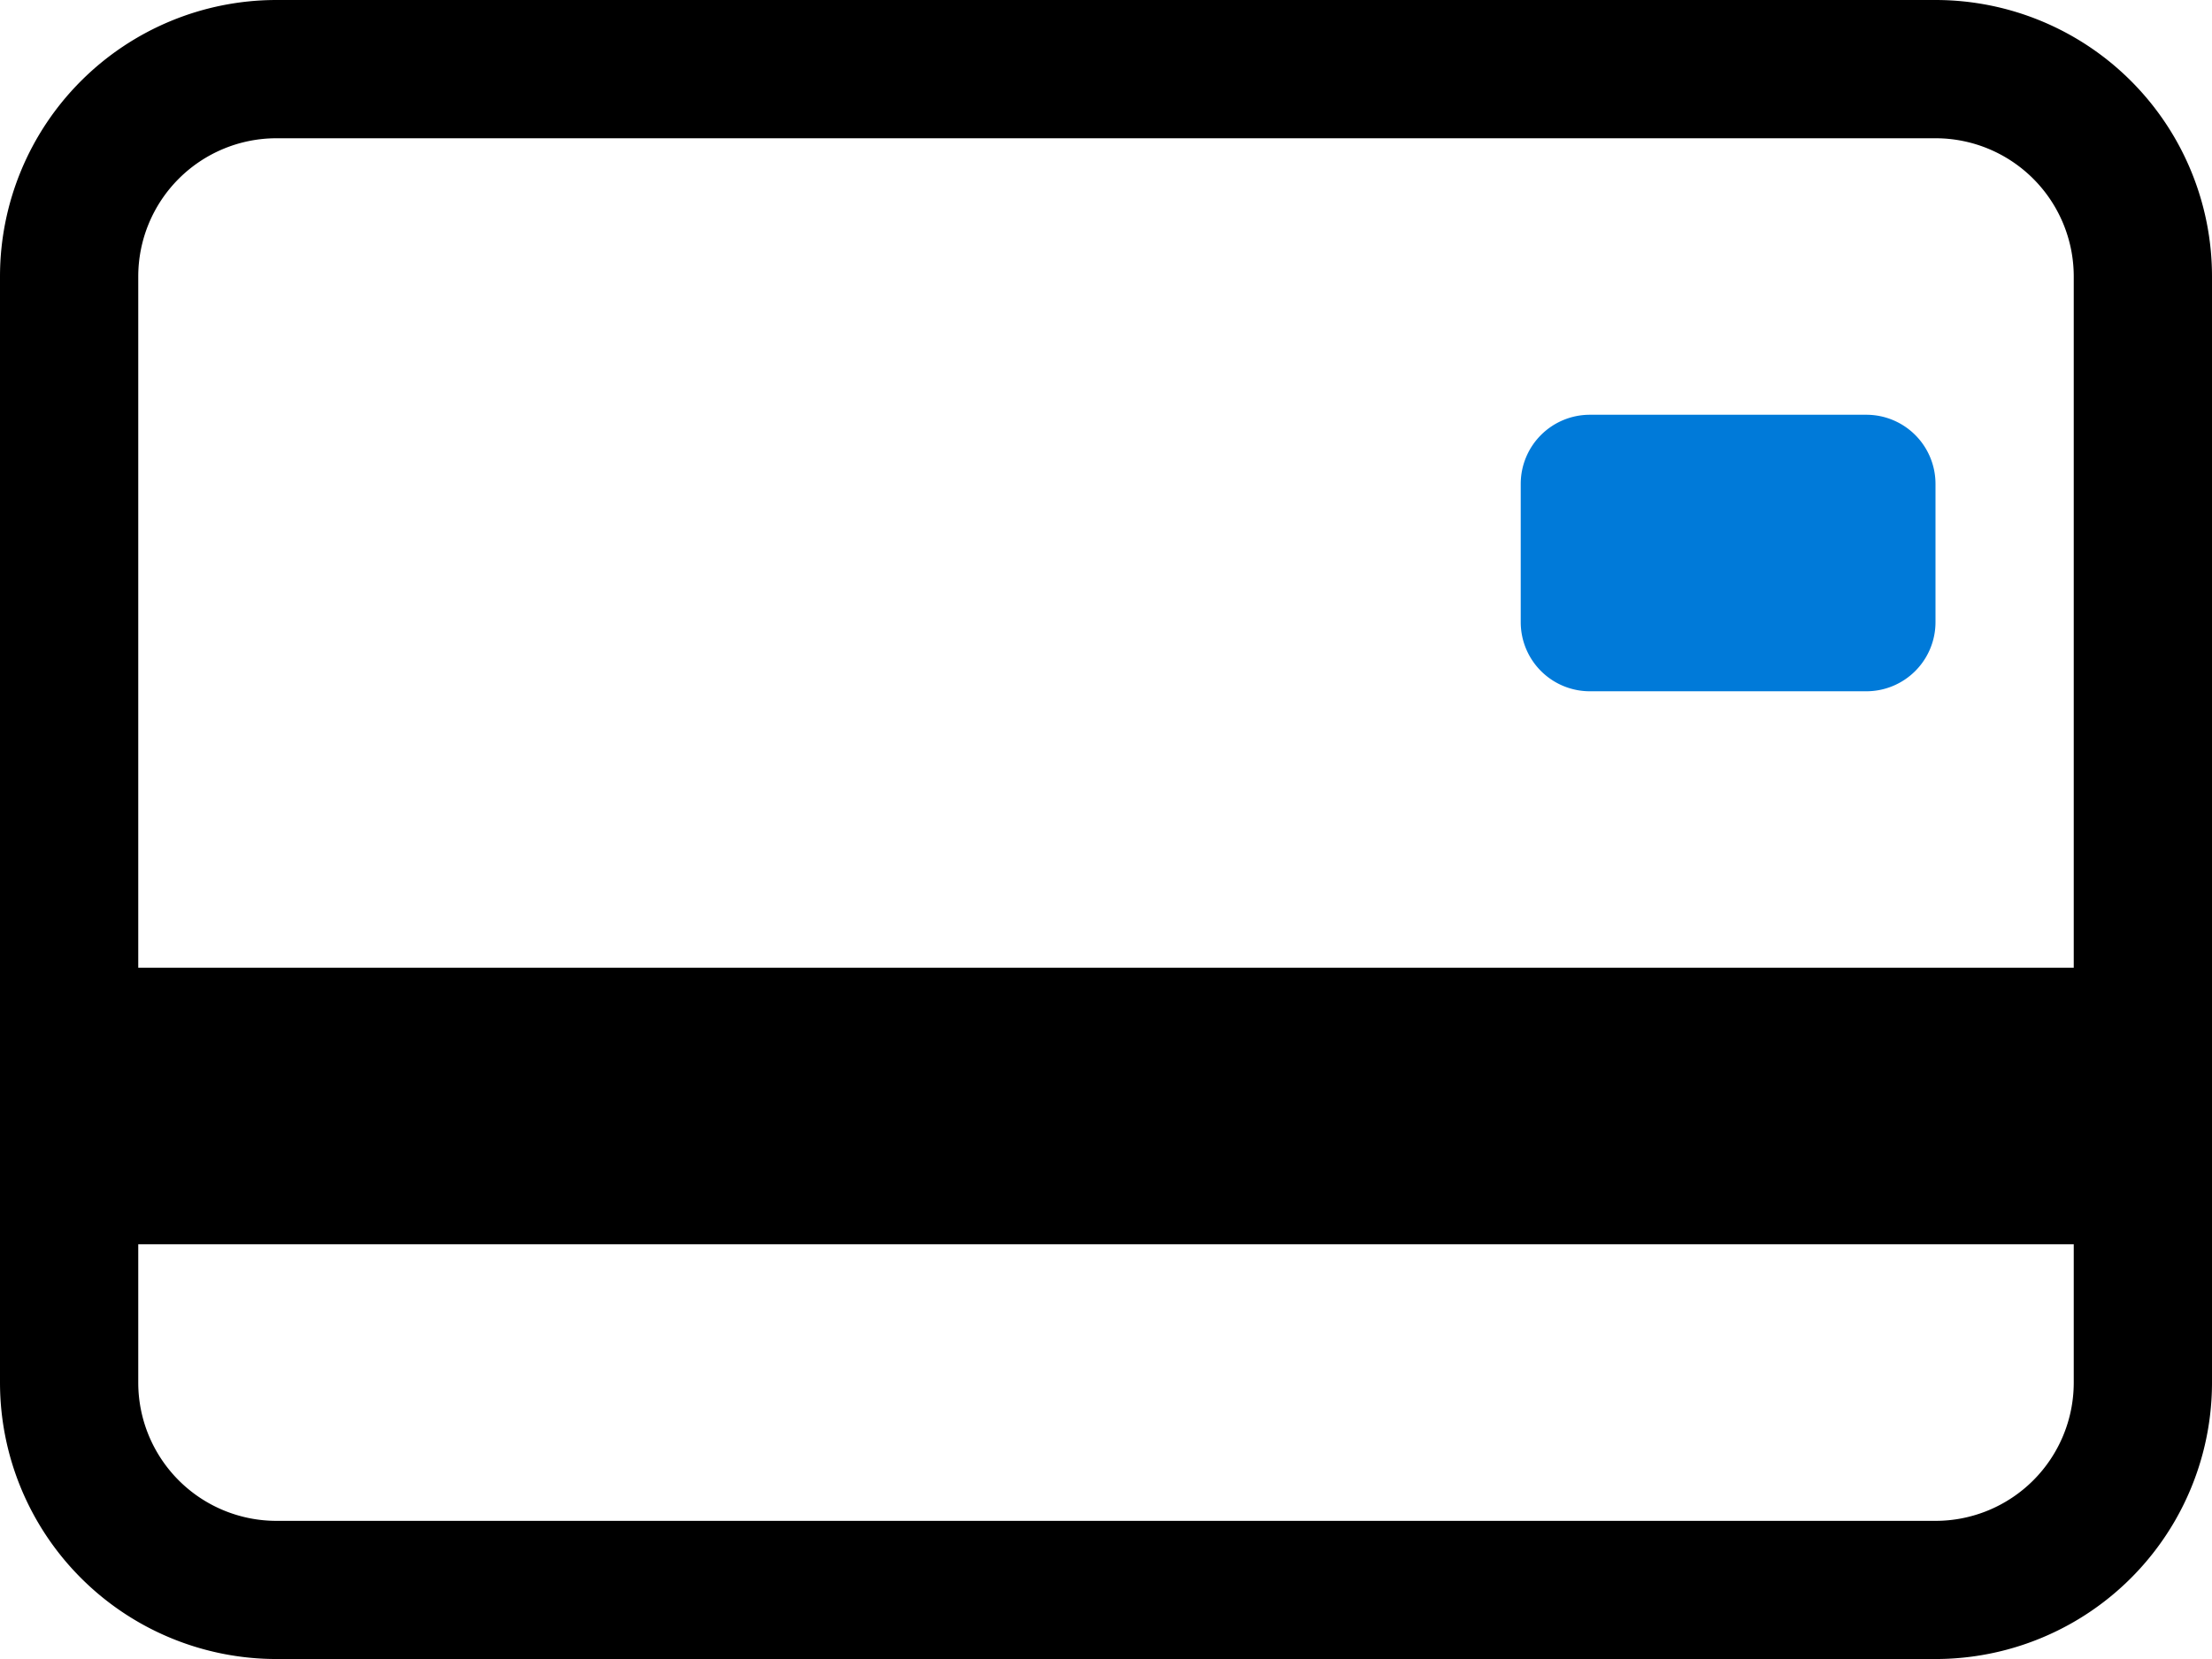
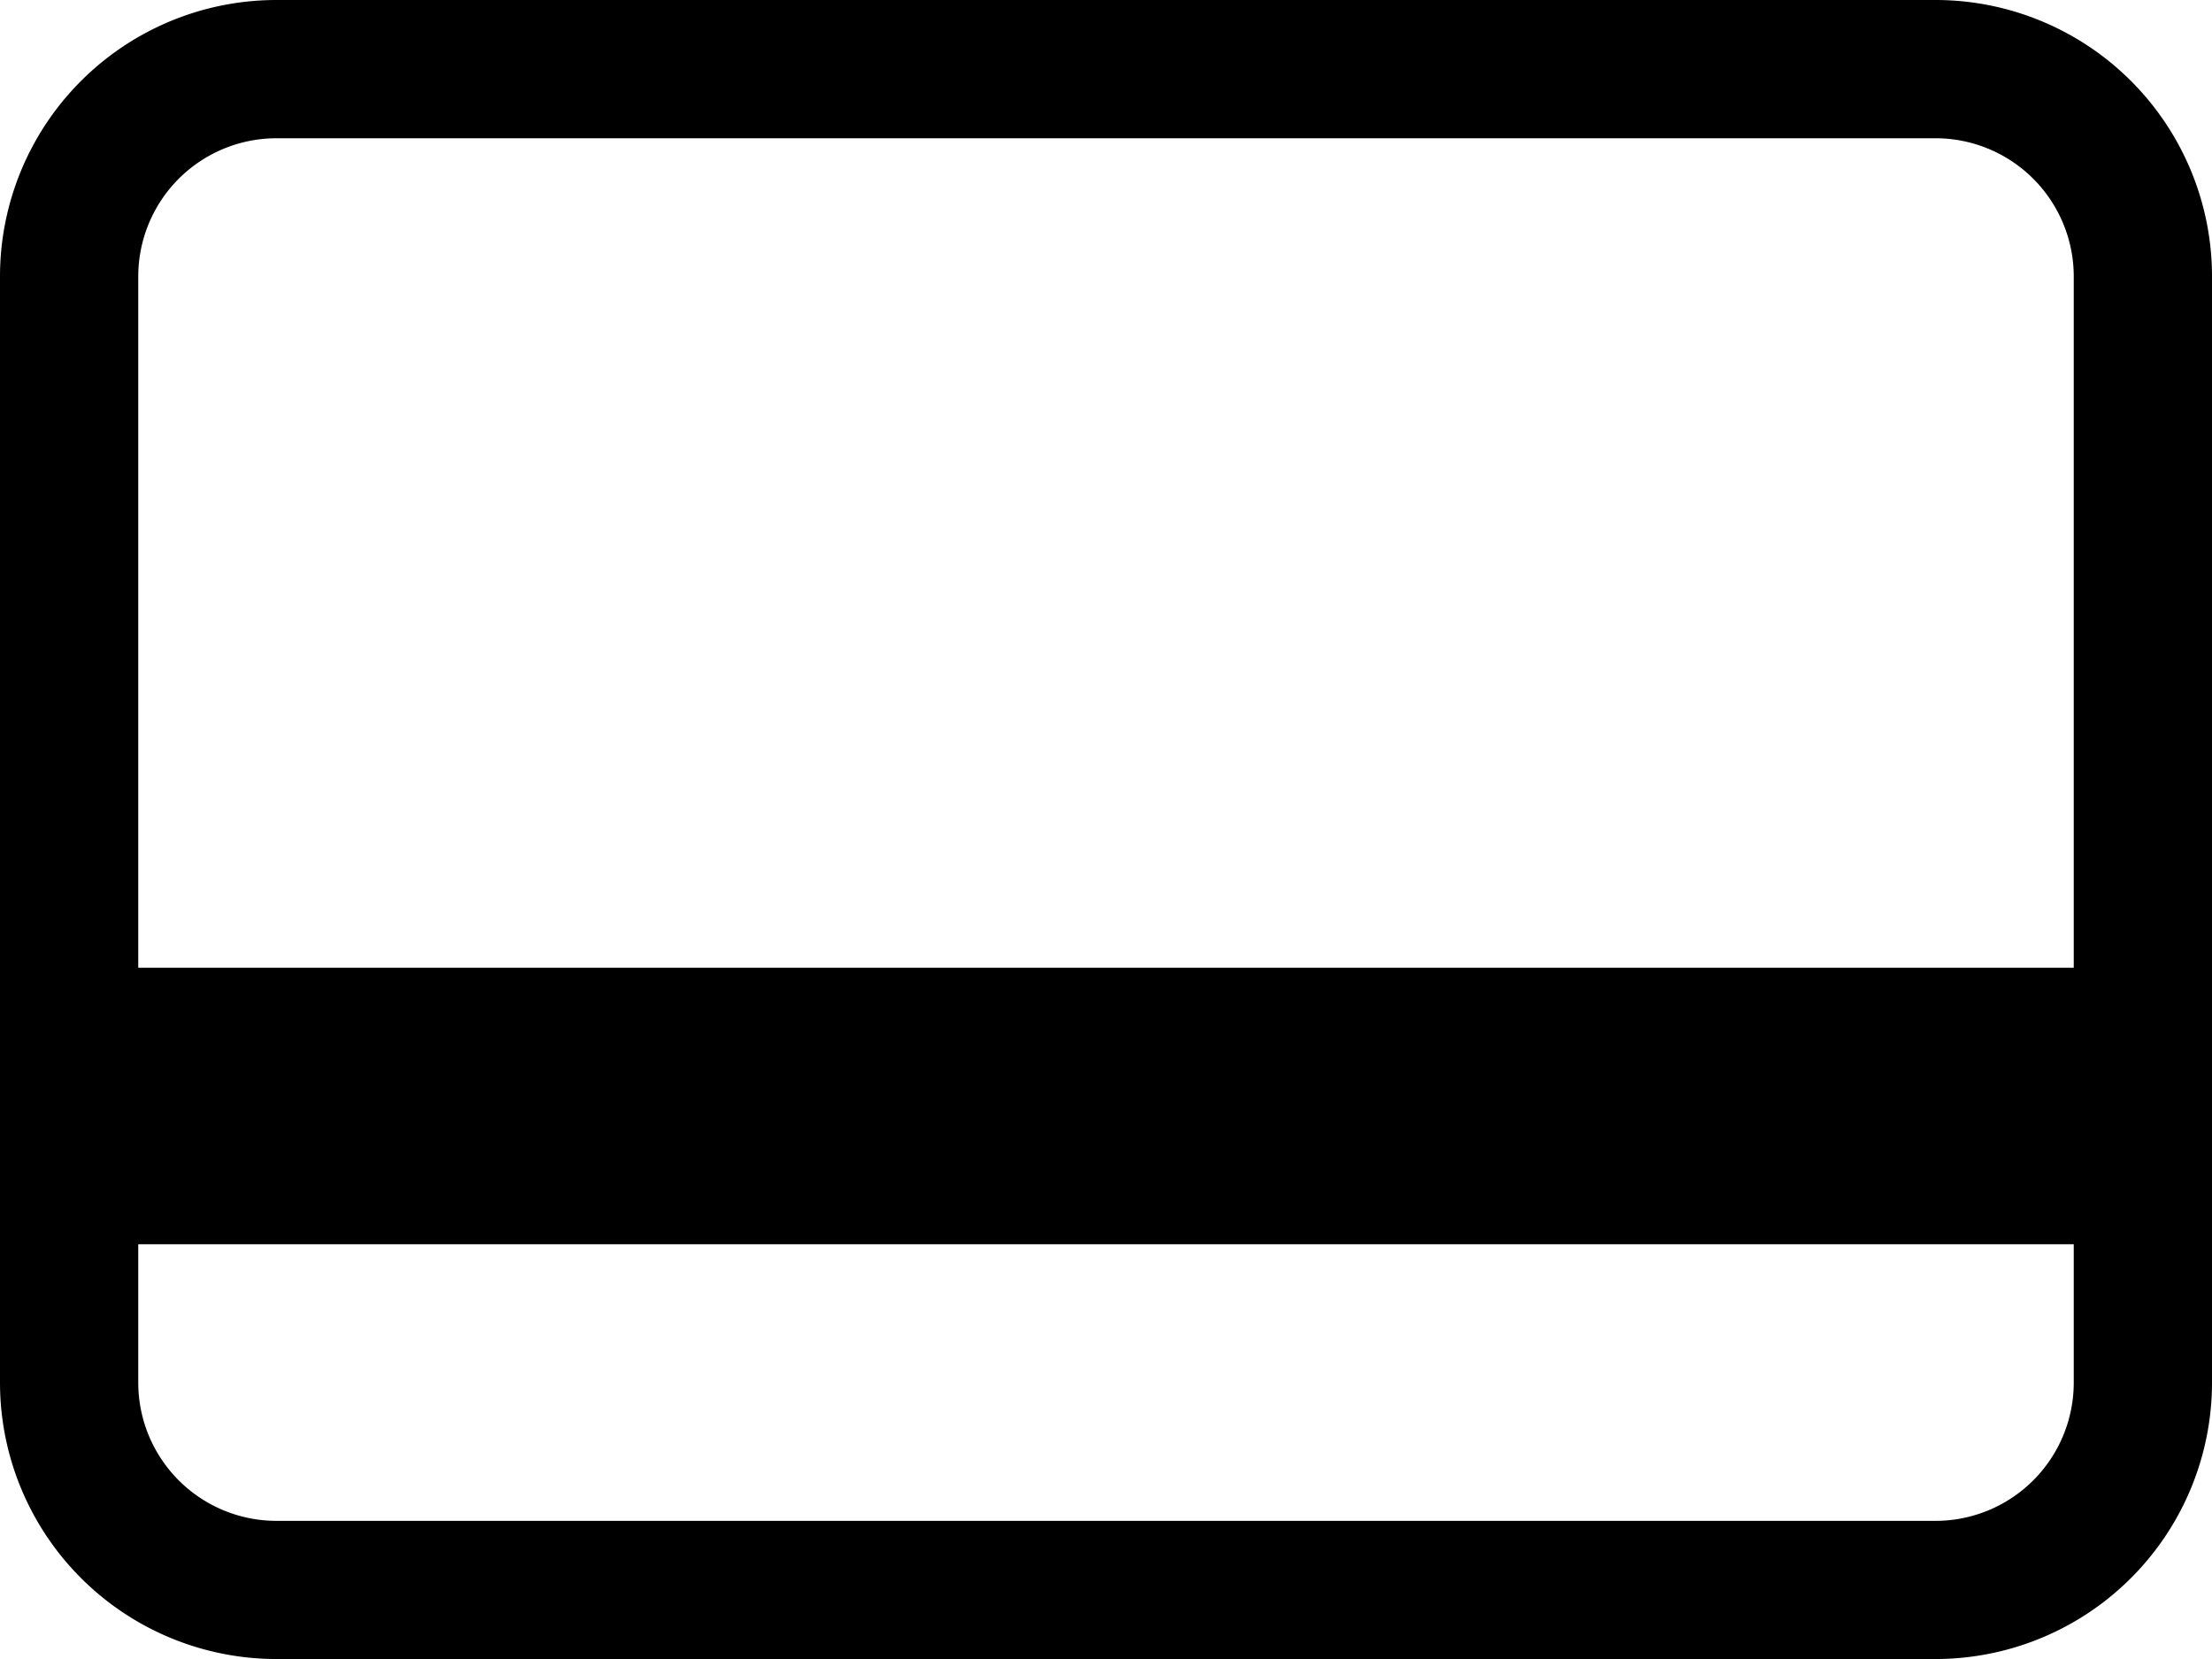
<svg xmlns="http://www.w3.org/2000/svg" id="icon-zahlung" width="69.086" height="51.814" viewBox="0 0 69.086 51.814">
-   <path id="Pfad_735" d="M11,7.159A2.159,2.159,0,0,1,13.159,5h8.636a2.159,2.159,0,0,1,2.159,2.159v4.318a2.159,2.159,0,0,1-2.159,2.159H13.159A2.159,2.159,0,0,1,11,11.477Z" transform="translate(36.496 7.954)" fill="#007ad9" />
  <path id="Pfad_736" d="M8.636,2A8.636,8.636,0,0,0,0,10.636V45.179a8.636,8.636,0,0,0,8.636,8.636H60.45a8.636,8.636,0,0,0,8.636-8.636V10.636A8.636,8.636,0,0,0,60.45,2Zm56.132,8.636V32.225H4.318V10.636A4.318,4.318,0,0,1,8.636,6.318H60.45A4.318,4.318,0,0,1,64.768,10.636ZM60.45,49.5H8.636a4.318,4.318,0,0,1-4.318-4.318V40.861h60.45v4.318A4.318,4.318,0,0,1,60.45,49.5Z" transform="translate(0 -2)" />
</svg>